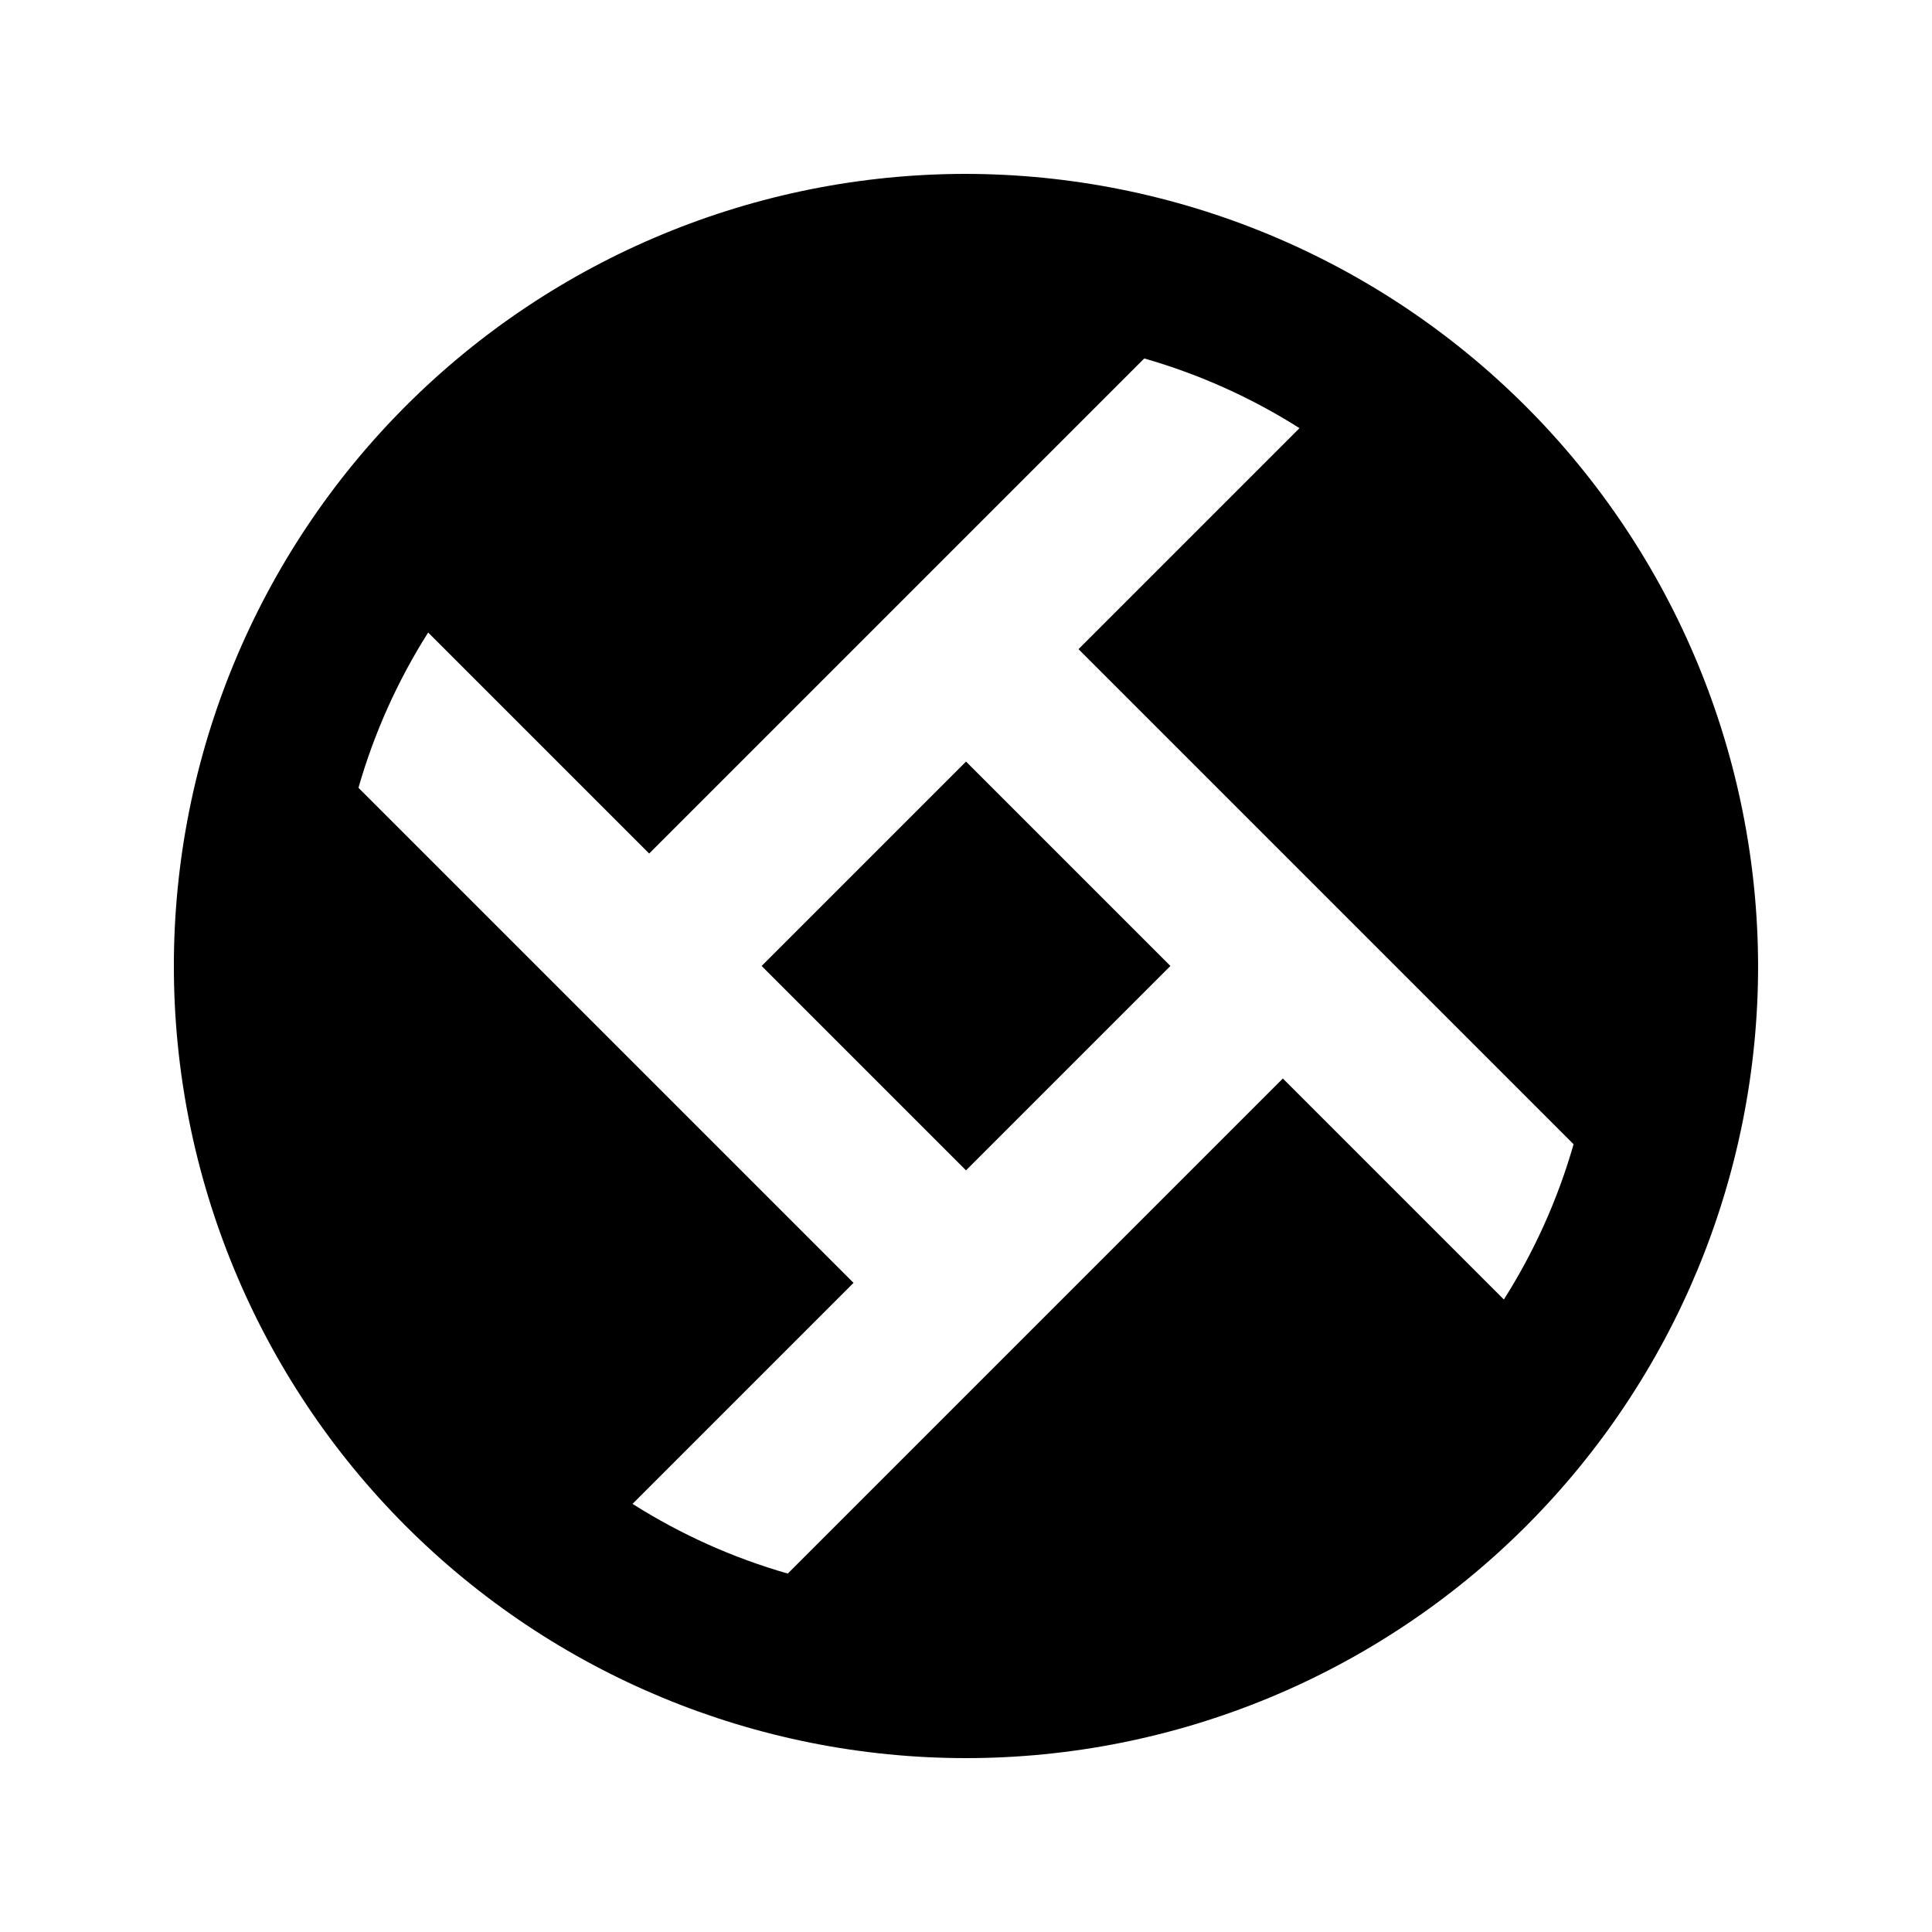
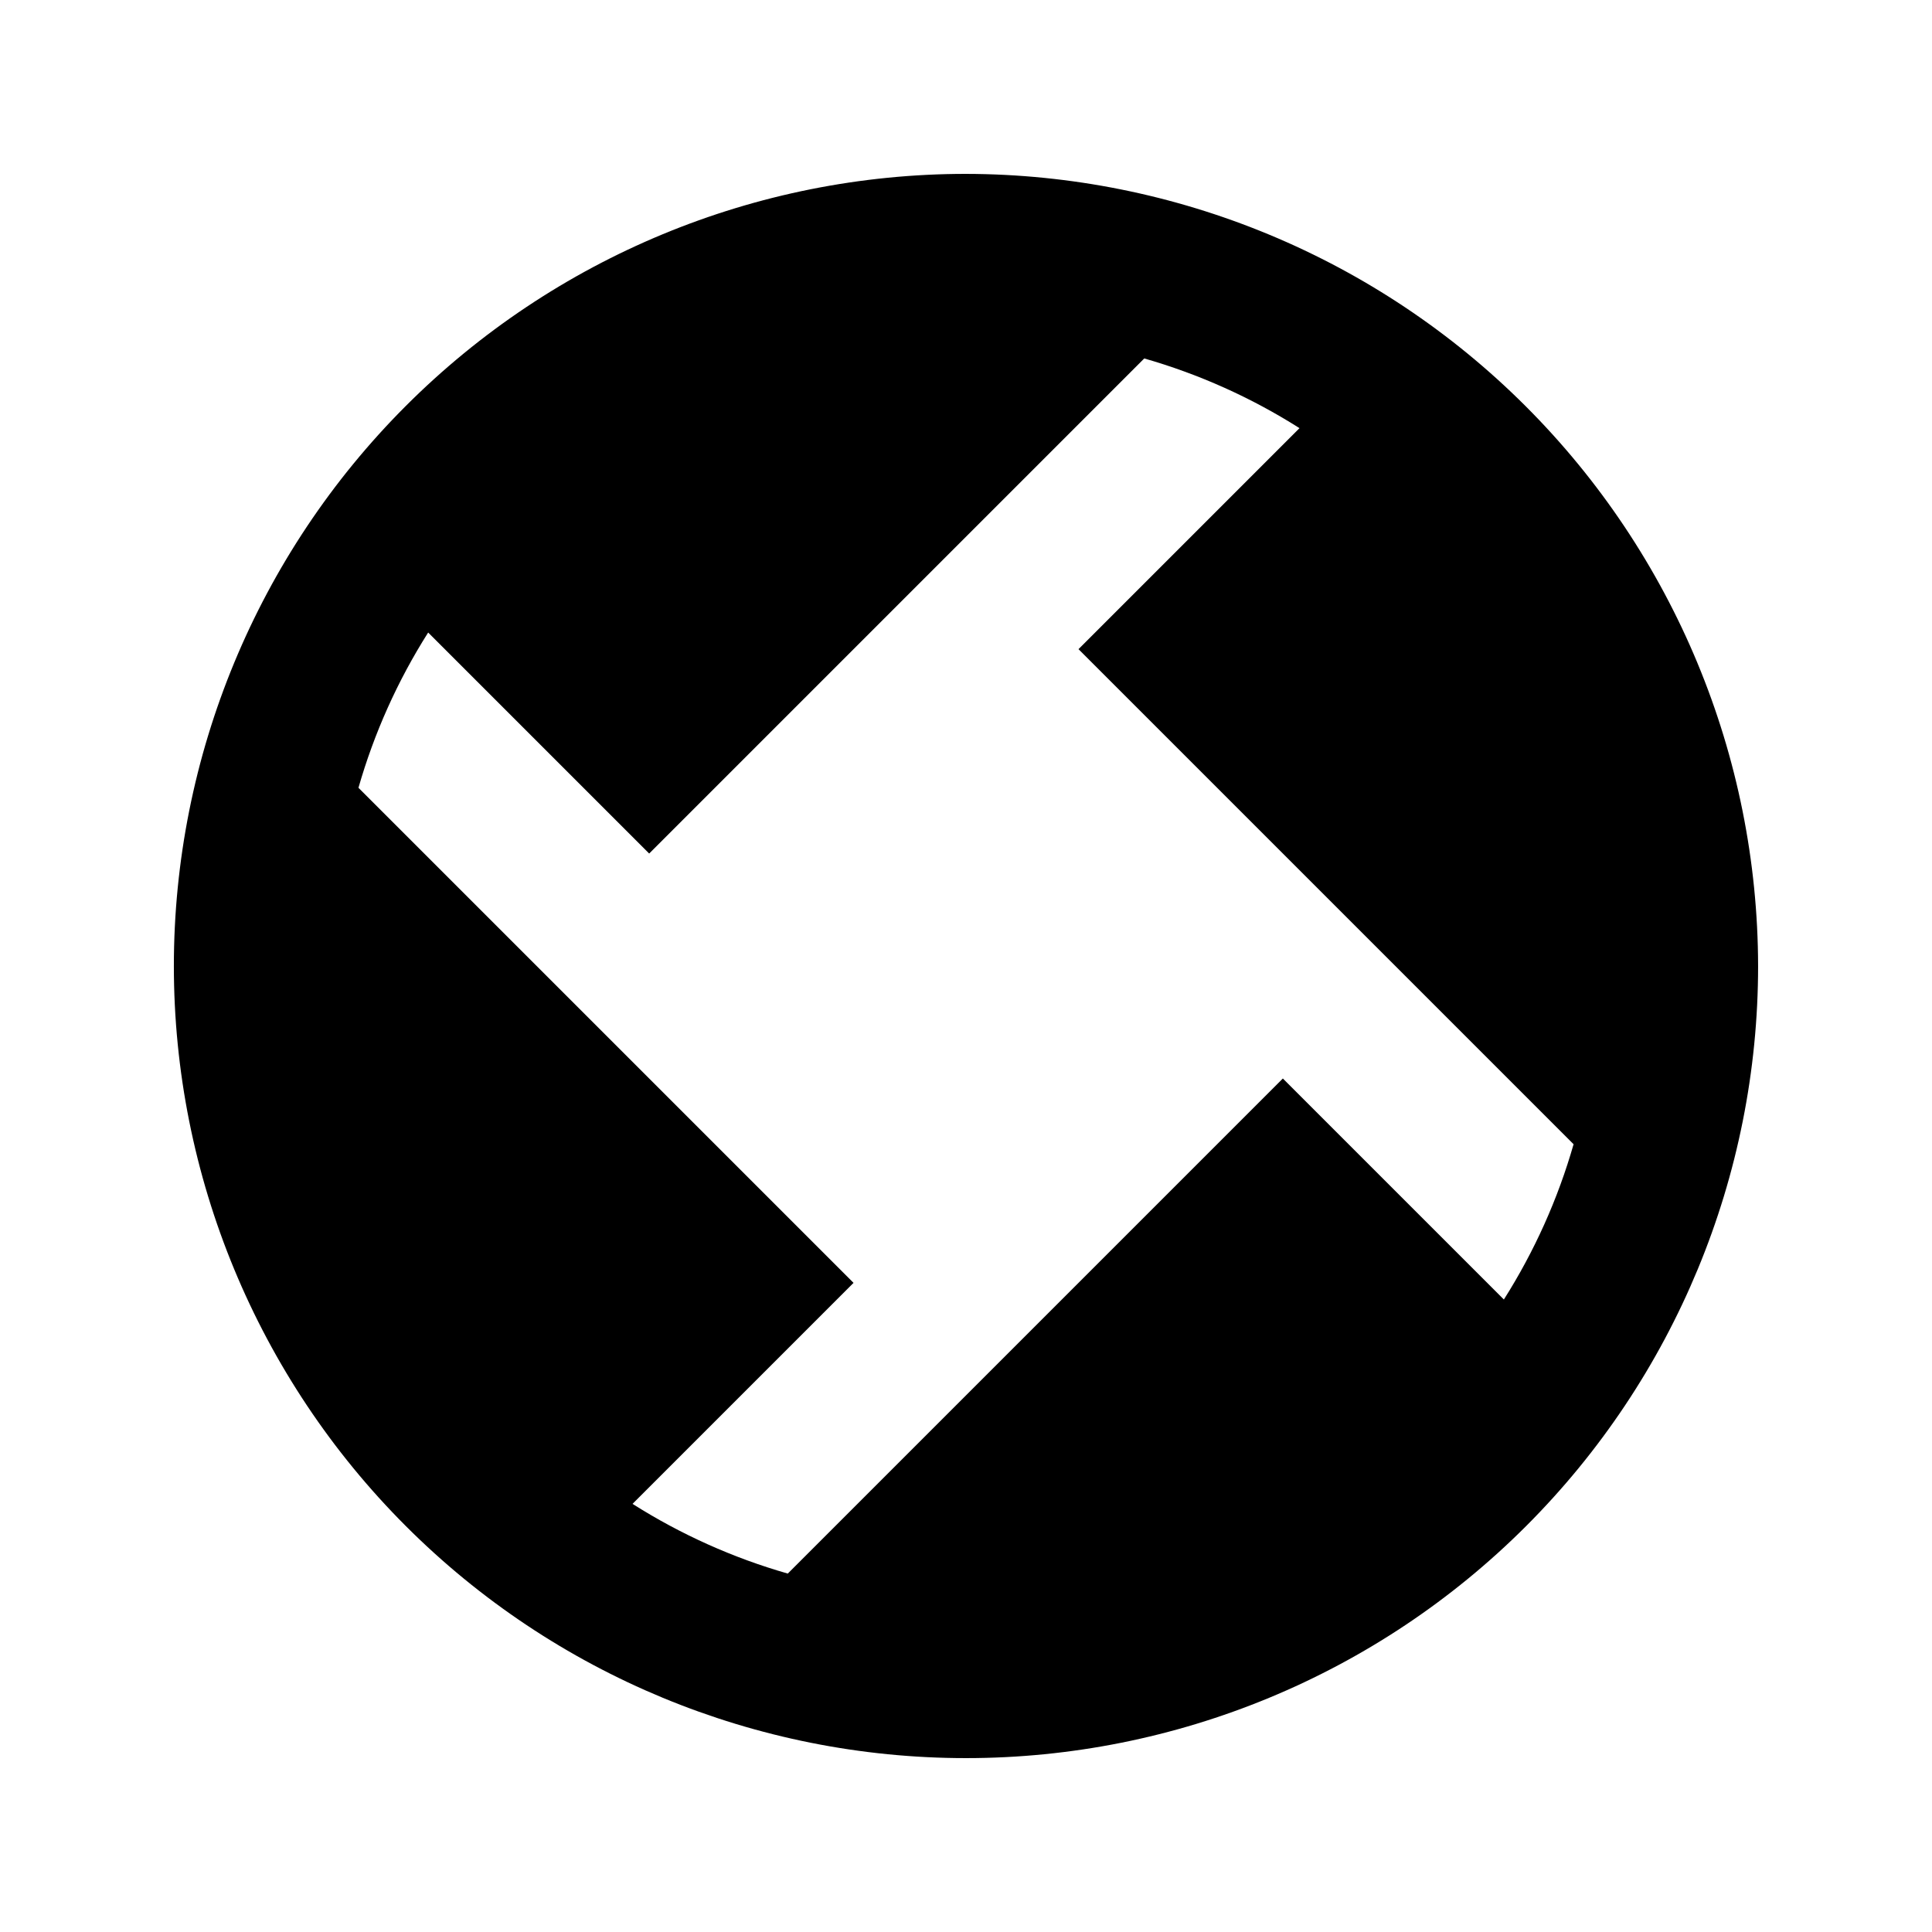
<svg xmlns="http://www.w3.org/2000/svg" fill="#000000" width="800px" height="800px" version="1.1" viewBox="144 144 512 512">
  <g>
    <path d="m400 190.08c-55.676 0-109.07 22.117-148.44 61.484s-61.484 92.762-61.484 148.44c0 55.672 22.117 109.07 61.484 148.43 39.367 39.367 92.762 61.484 148.44 61.484 55.672 0 109.07-22.117 148.43-61.484 39.367-39.367 61.484-92.762 61.484-148.43-0.086-55.648-22.234-108.99-61.582-148.34-39.348-39.348-92.691-61.492-148.34-61.582zm142.54 298.3-58.57-58.566-131.2 131.2c-14.527-4.16-28.383-10.383-41.145-18.473l58.57-58.57-131.2-131.2c4.164-14.527 10.383-28.383 18.473-41.145l58.57 58.57 131.2-131.2v-0.004c14.527 4.164 28.383 10.383 41.145 18.473l-58.566 58.57 131.2 131.2c-4.16 14.527-10.383 28.383-18.473 41.145z" />
-     <path d="m345.84 399.99 54.164-54.164 54.164 54.164-54.164 54.164z" />
  </g>
</svg>